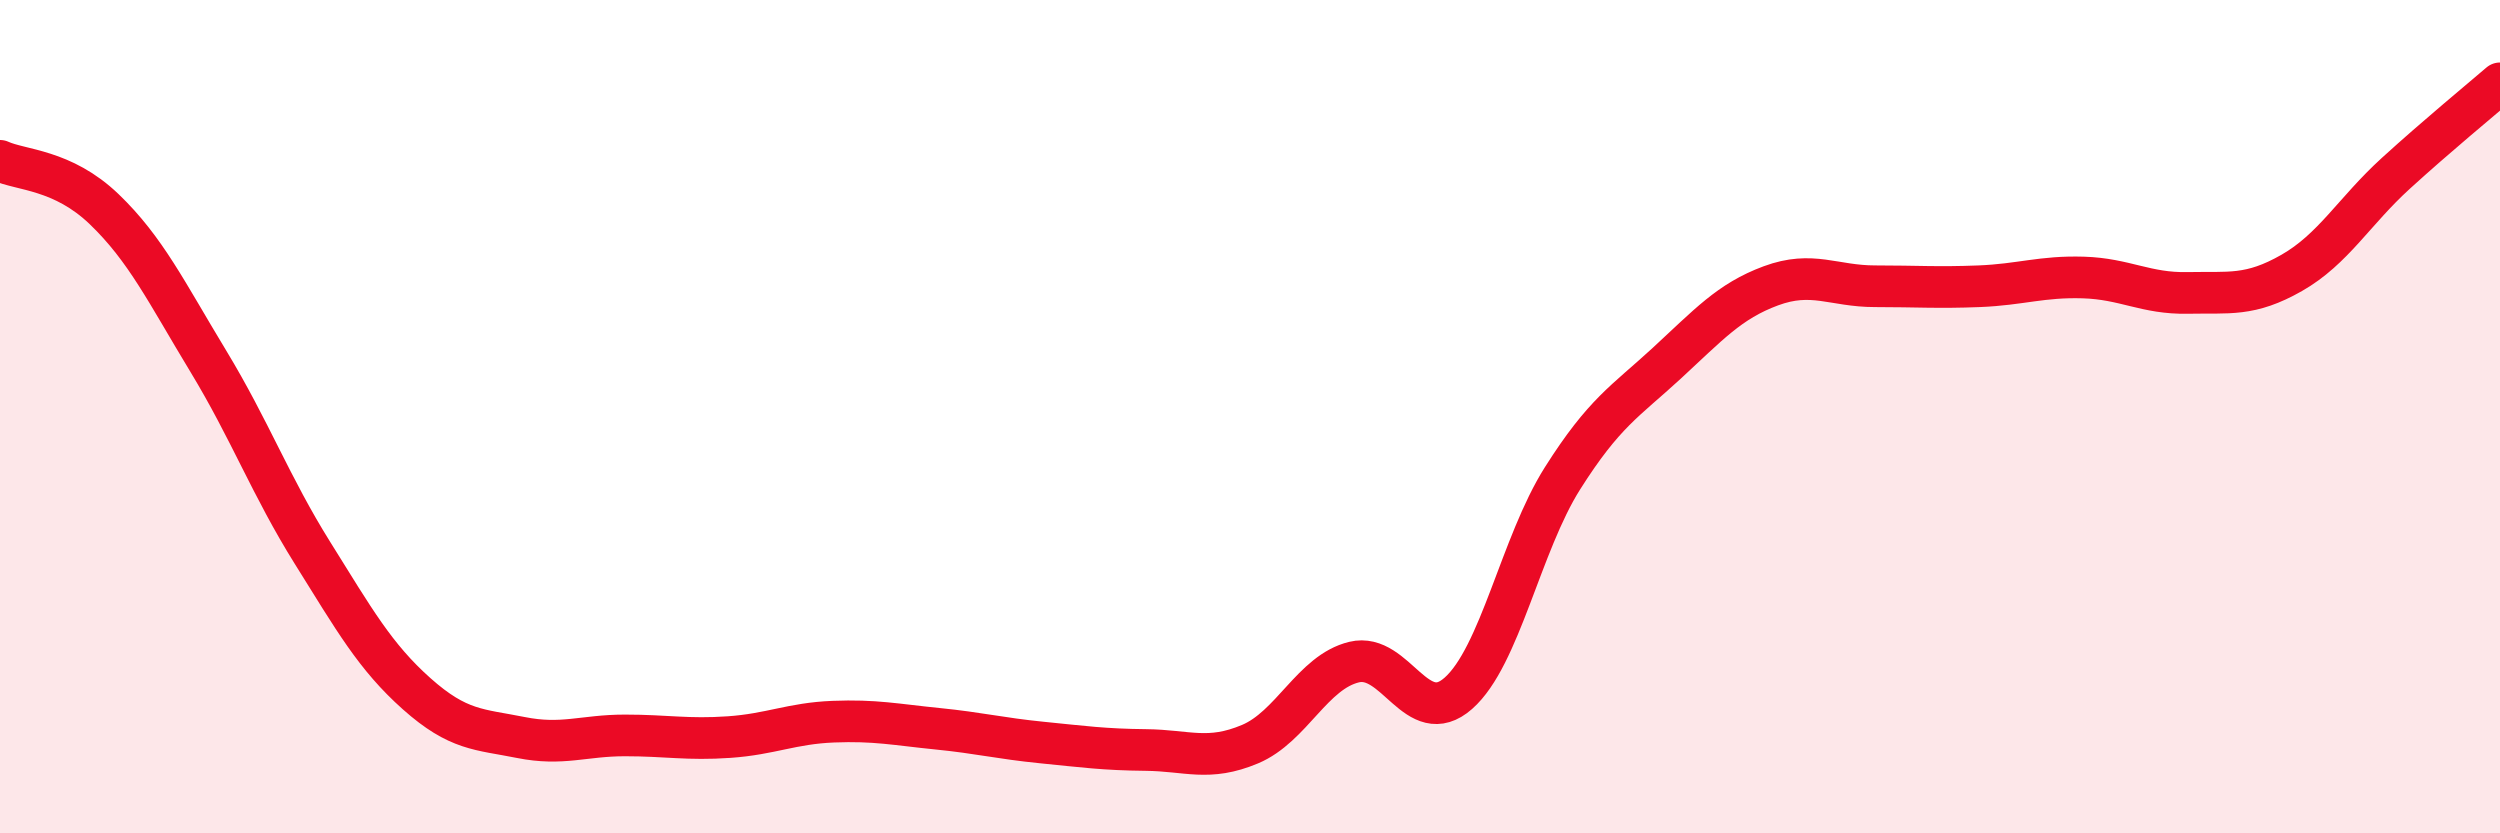
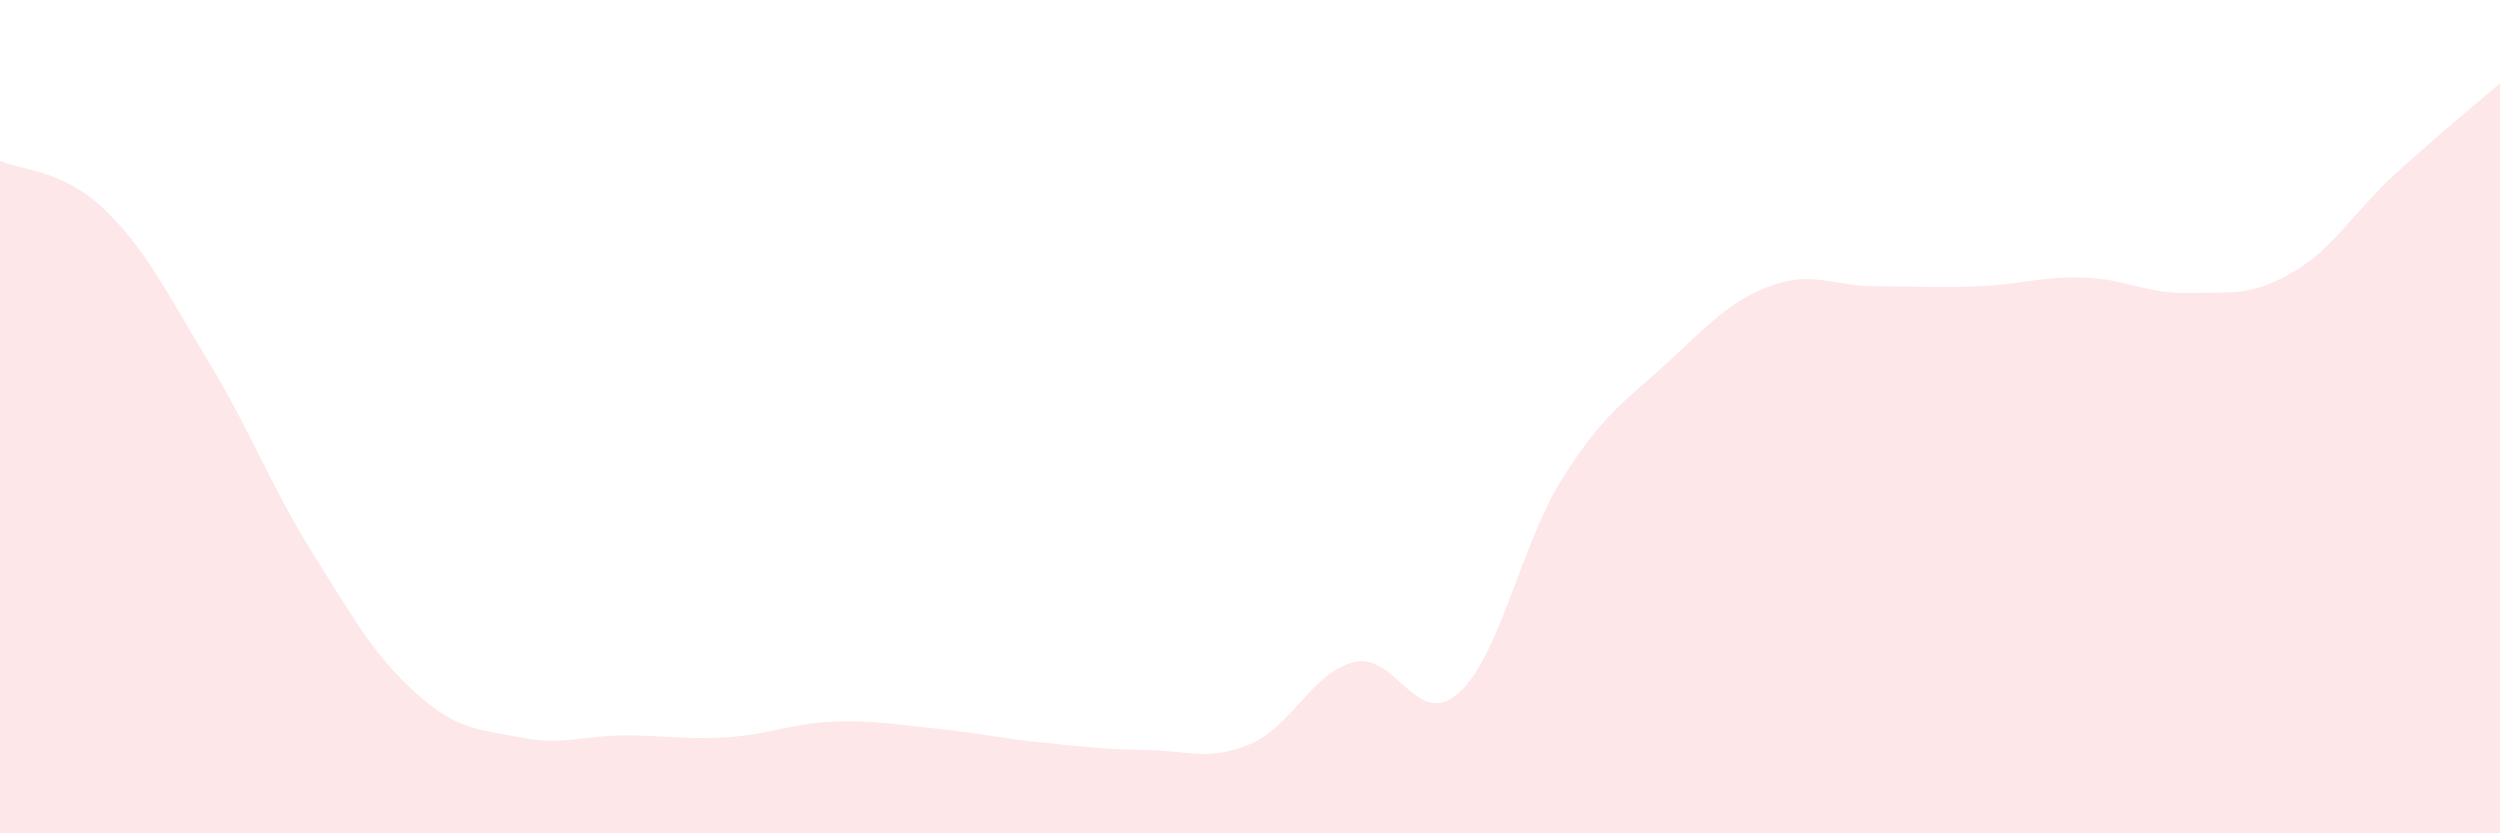
<svg xmlns="http://www.w3.org/2000/svg" width="60" height="20" viewBox="0 0 60 20">
  <path d="M 0,3.86 C 0.5,4.09 1.5,4.06 2.5,5.02 C 3.5,5.98 4,7.02 5,8.67 C 6,10.32 6.5,11.67 7.5,13.27 C 8.5,14.87 9,15.76 10,16.65 C 11,17.54 11.5,17.5 12.5,17.7 C 13.5,17.9 14,17.65 15,17.65 C 16,17.65 16.5,17.76 17.5,17.69 C 18.5,17.62 19,17.36 20,17.32 C 21,17.28 21.5,17.39 22.5,17.49 C 23.5,17.59 24,17.72 25,17.82 C 26,17.92 26.5,17.99 27.5,18 C 28.5,18.01 29,18.28 30,17.86 C 31,17.44 31.5,16.13 32.5,15.89 C 33.5,15.65 34,17.52 35,16.64 C 36,15.76 36.5,13.06 37.5,11.48 C 38.5,9.9 39,9.64 40,8.72 C 41,7.8 41.5,7.23 42.5,6.86 C 43.5,6.49 44,6.87 45,6.87 C 46,6.87 46.5,6.91 47.5,6.87 C 48.5,6.83 49,6.63 50,6.66 C 51,6.69 51.5,7.05 52.5,7.03 C 53.5,7.01 54,7.12 55,6.55 C 56,5.98 56.5,5.07 57.5,4.16 C 58.5,3.25 59.5,2.43 60,2L60 20L0 20Z" fill="#EB0A25" opacity="0.1" stroke-linecap="round" stroke-linejoin="round" />
-   <path d="M 0,3.86 C 0.5,4.09 1.5,4.06 2.5,5.02 C 3.5,5.98 4,7.02 5,8.67 C 6,10.32 6.5,11.67 7.5,13.27 C 8.5,14.87 9,15.76 10,16.65 C 11,17.54 11.5,17.5 12.5,17.7 C 13.5,17.9 14,17.65 15,17.65 C 16,17.65 16.5,17.76 17.5,17.69 C 18.5,17.62 19,17.36 20,17.32 C 21,17.28 21.5,17.39 22.5,17.49 C 23.5,17.59 24,17.72 25,17.82 C 26,17.92 26.5,17.99 27.5,18 C 28.5,18.01 29,18.28 30,17.86 C 31,17.44 31.5,16.13 32.5,15.89 C 33.5,15.65 34,17.52 35,16.64 C 36,15.76 36.5,13.06 37.5,11.48 C 38.5,9.9 39,9.64 40,8.72 C 41,7.8 41.5,7.23 42.5,6.86 C 43.5,6.49 44,6.87 45,6.87 C 46,6.87 46.5,6.91 47.5,6.87 C 48.5,6.83 49,6.63 50,6.66 C 51,6.69 51.5,7.05 52.5,7.03 C 53.5,7.01 54,7.12 55,6.55 C 56,5.98 56.5,5.07 57.5,4.16 C 58.5,3.25 59.5,2.43 60,2" stroke="#EB0A25" stroke-width="1" fill="none" stroke-linecap="round" stroke-linejoin="round" />
</svg>